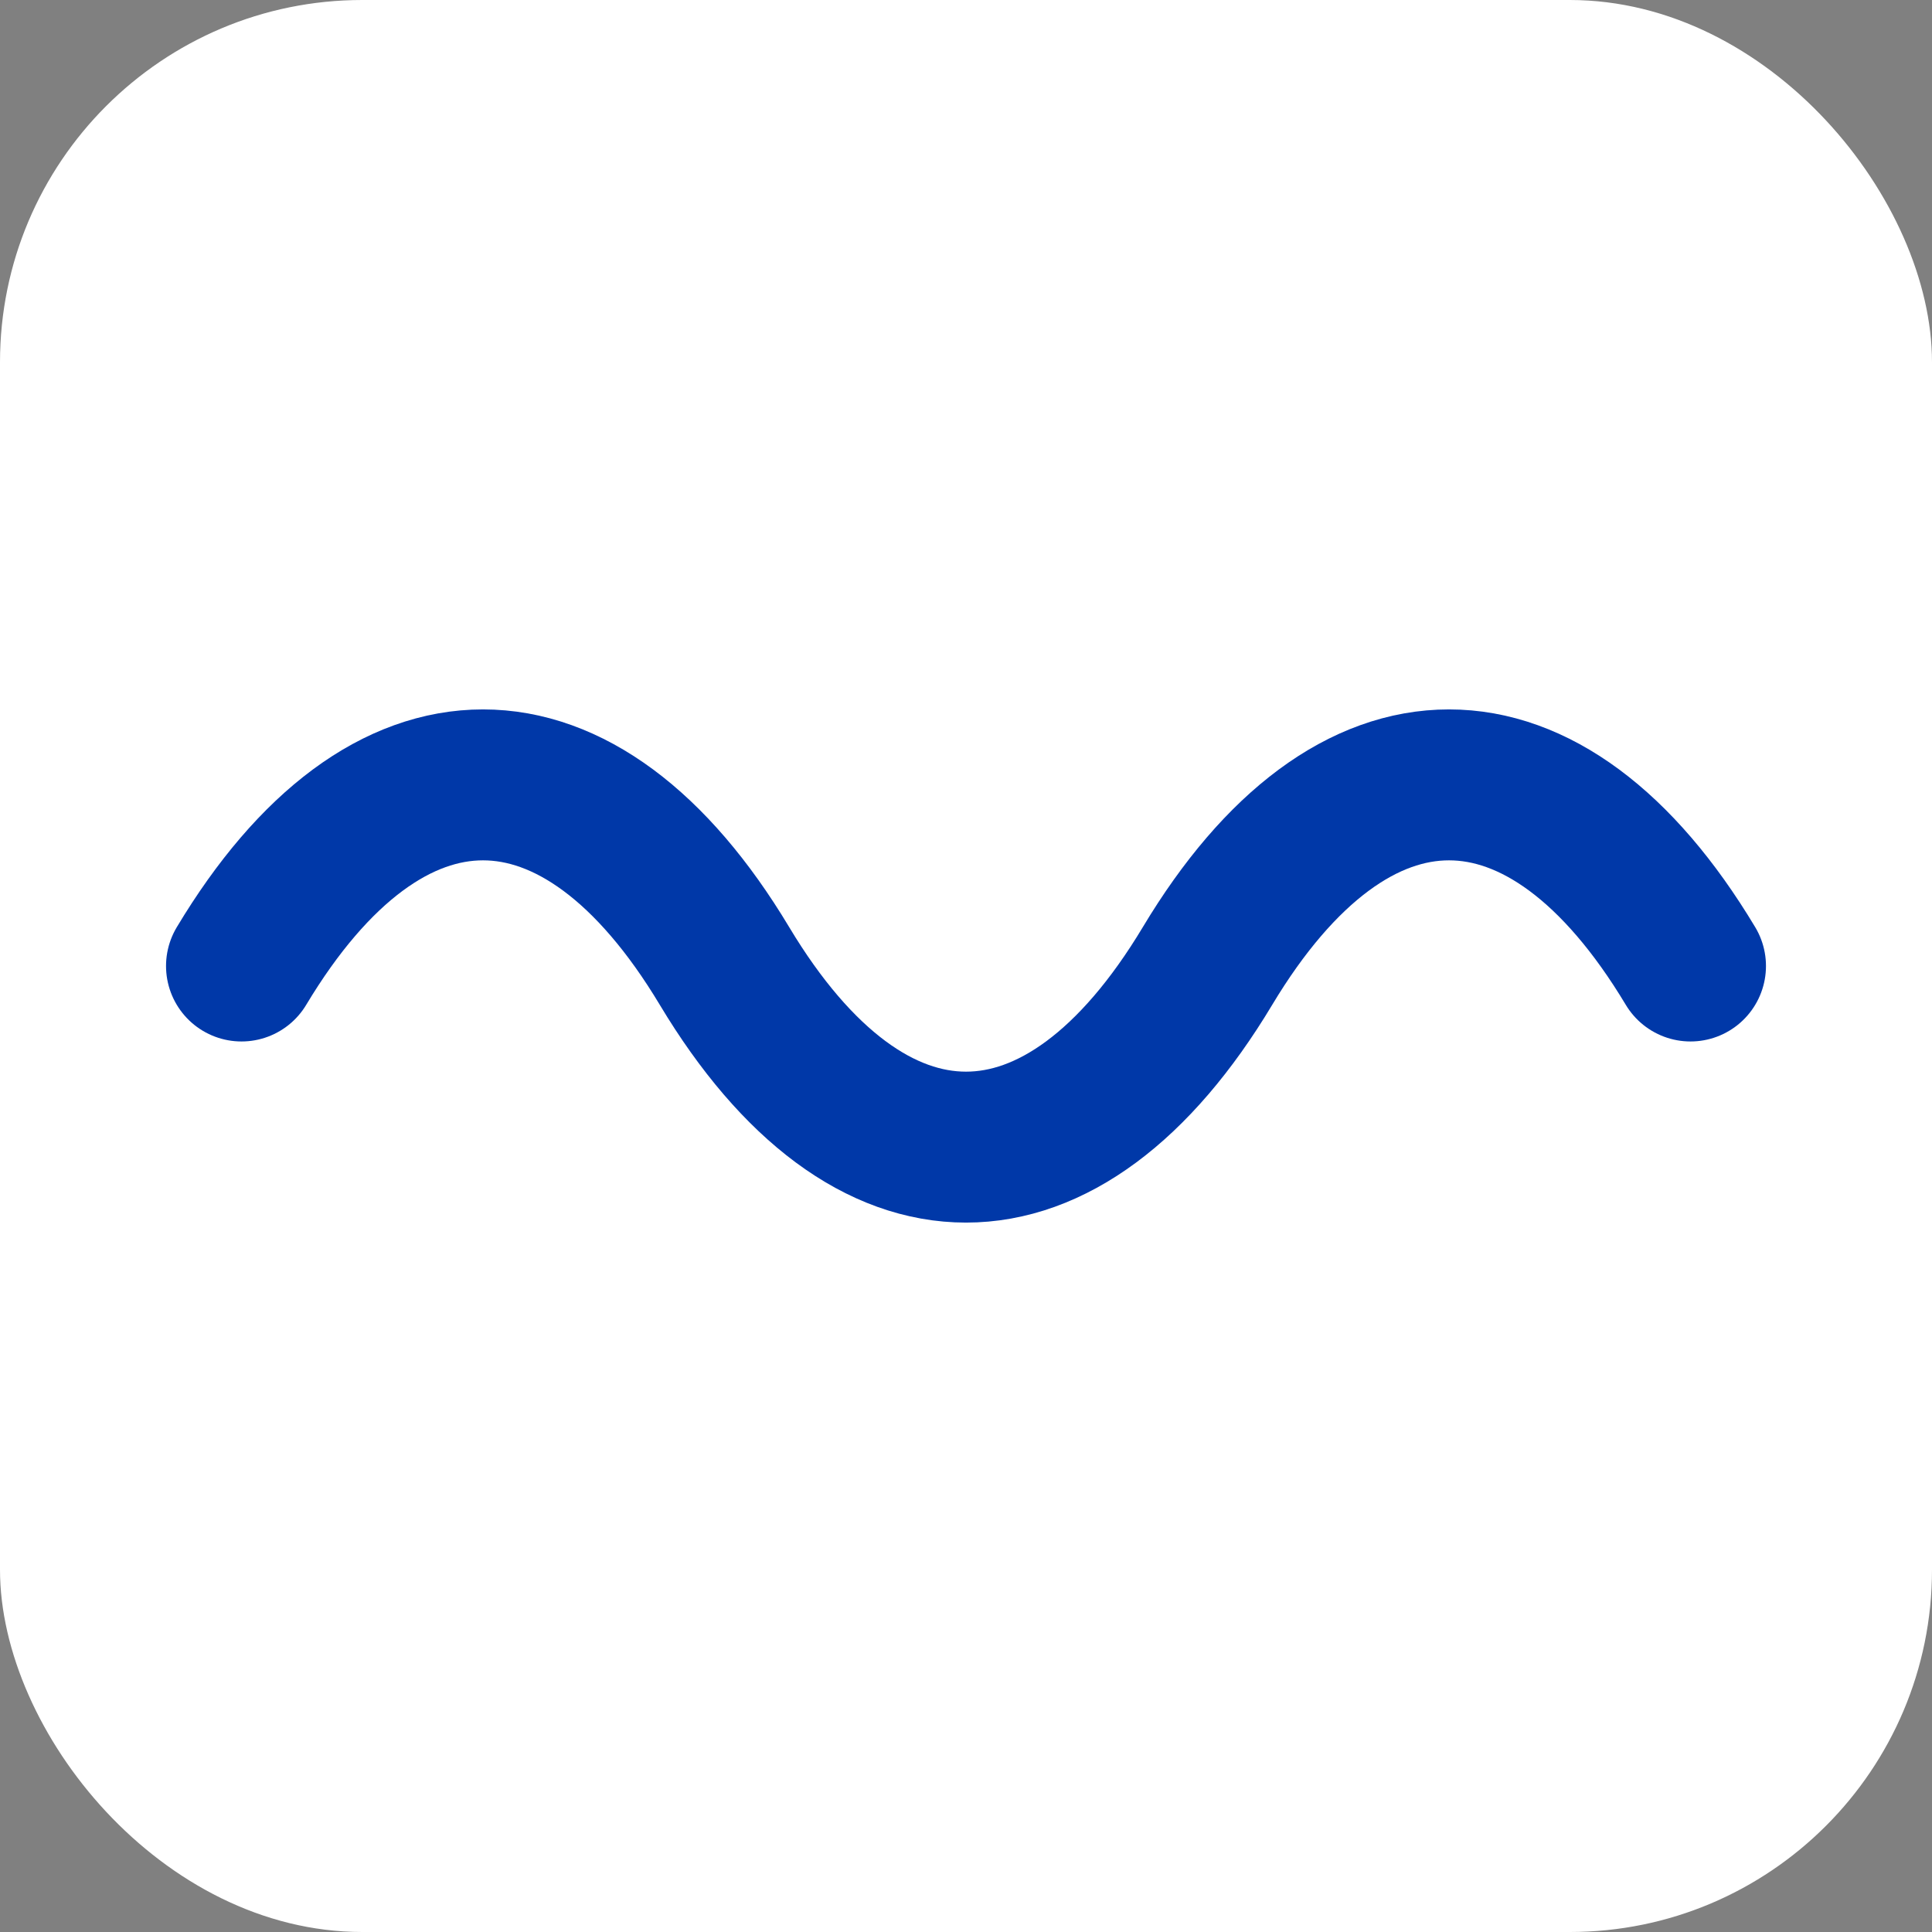
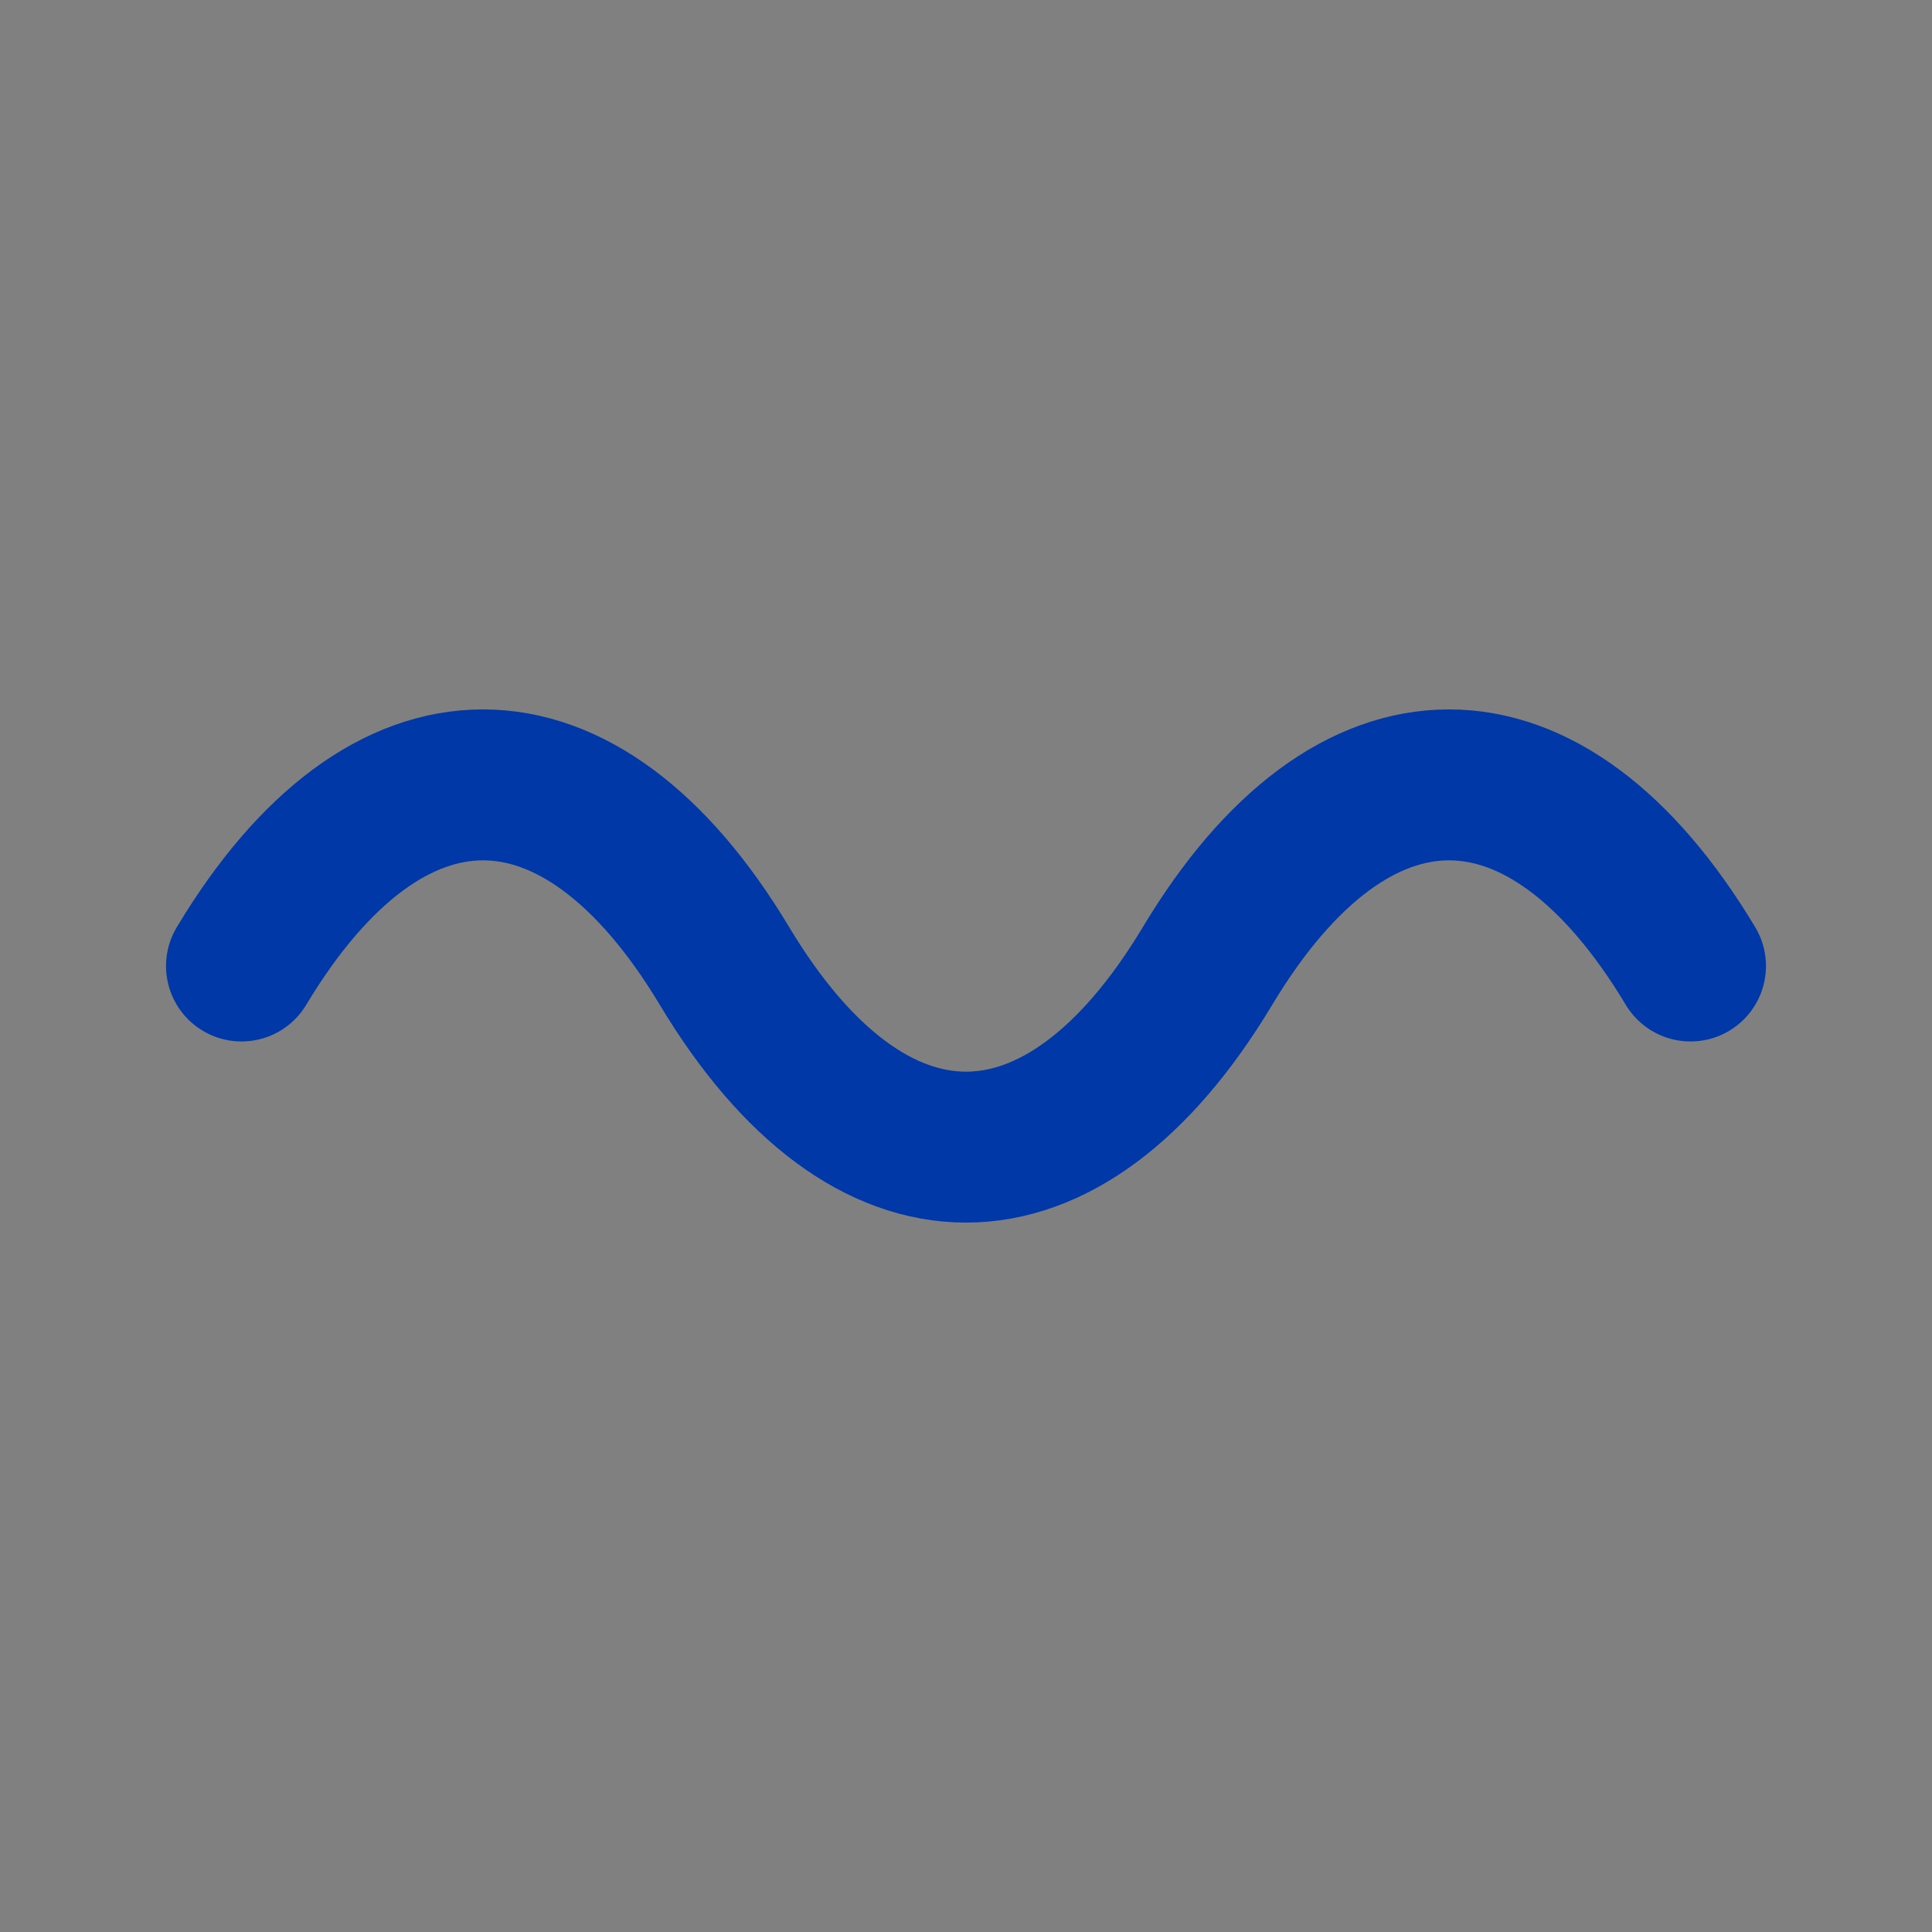
<svg xmlns="http://www.w3.org/2000/svg" viewBox="0 0 32 32" fill="none">
  <rect x="0" y="0" width="32" height="32" fill="#808080" stroke="none" />
-   <rect width="32" height="32" rx="6" fill="white" />
  <path d="M4 16c2.4-4 5.6-4 8 0s5.6 4 8 0s5.6-4 8 0" stroke="#0038A8" stroke-width="2.5" stroke-linecap="round" fill="none" />
</svg>